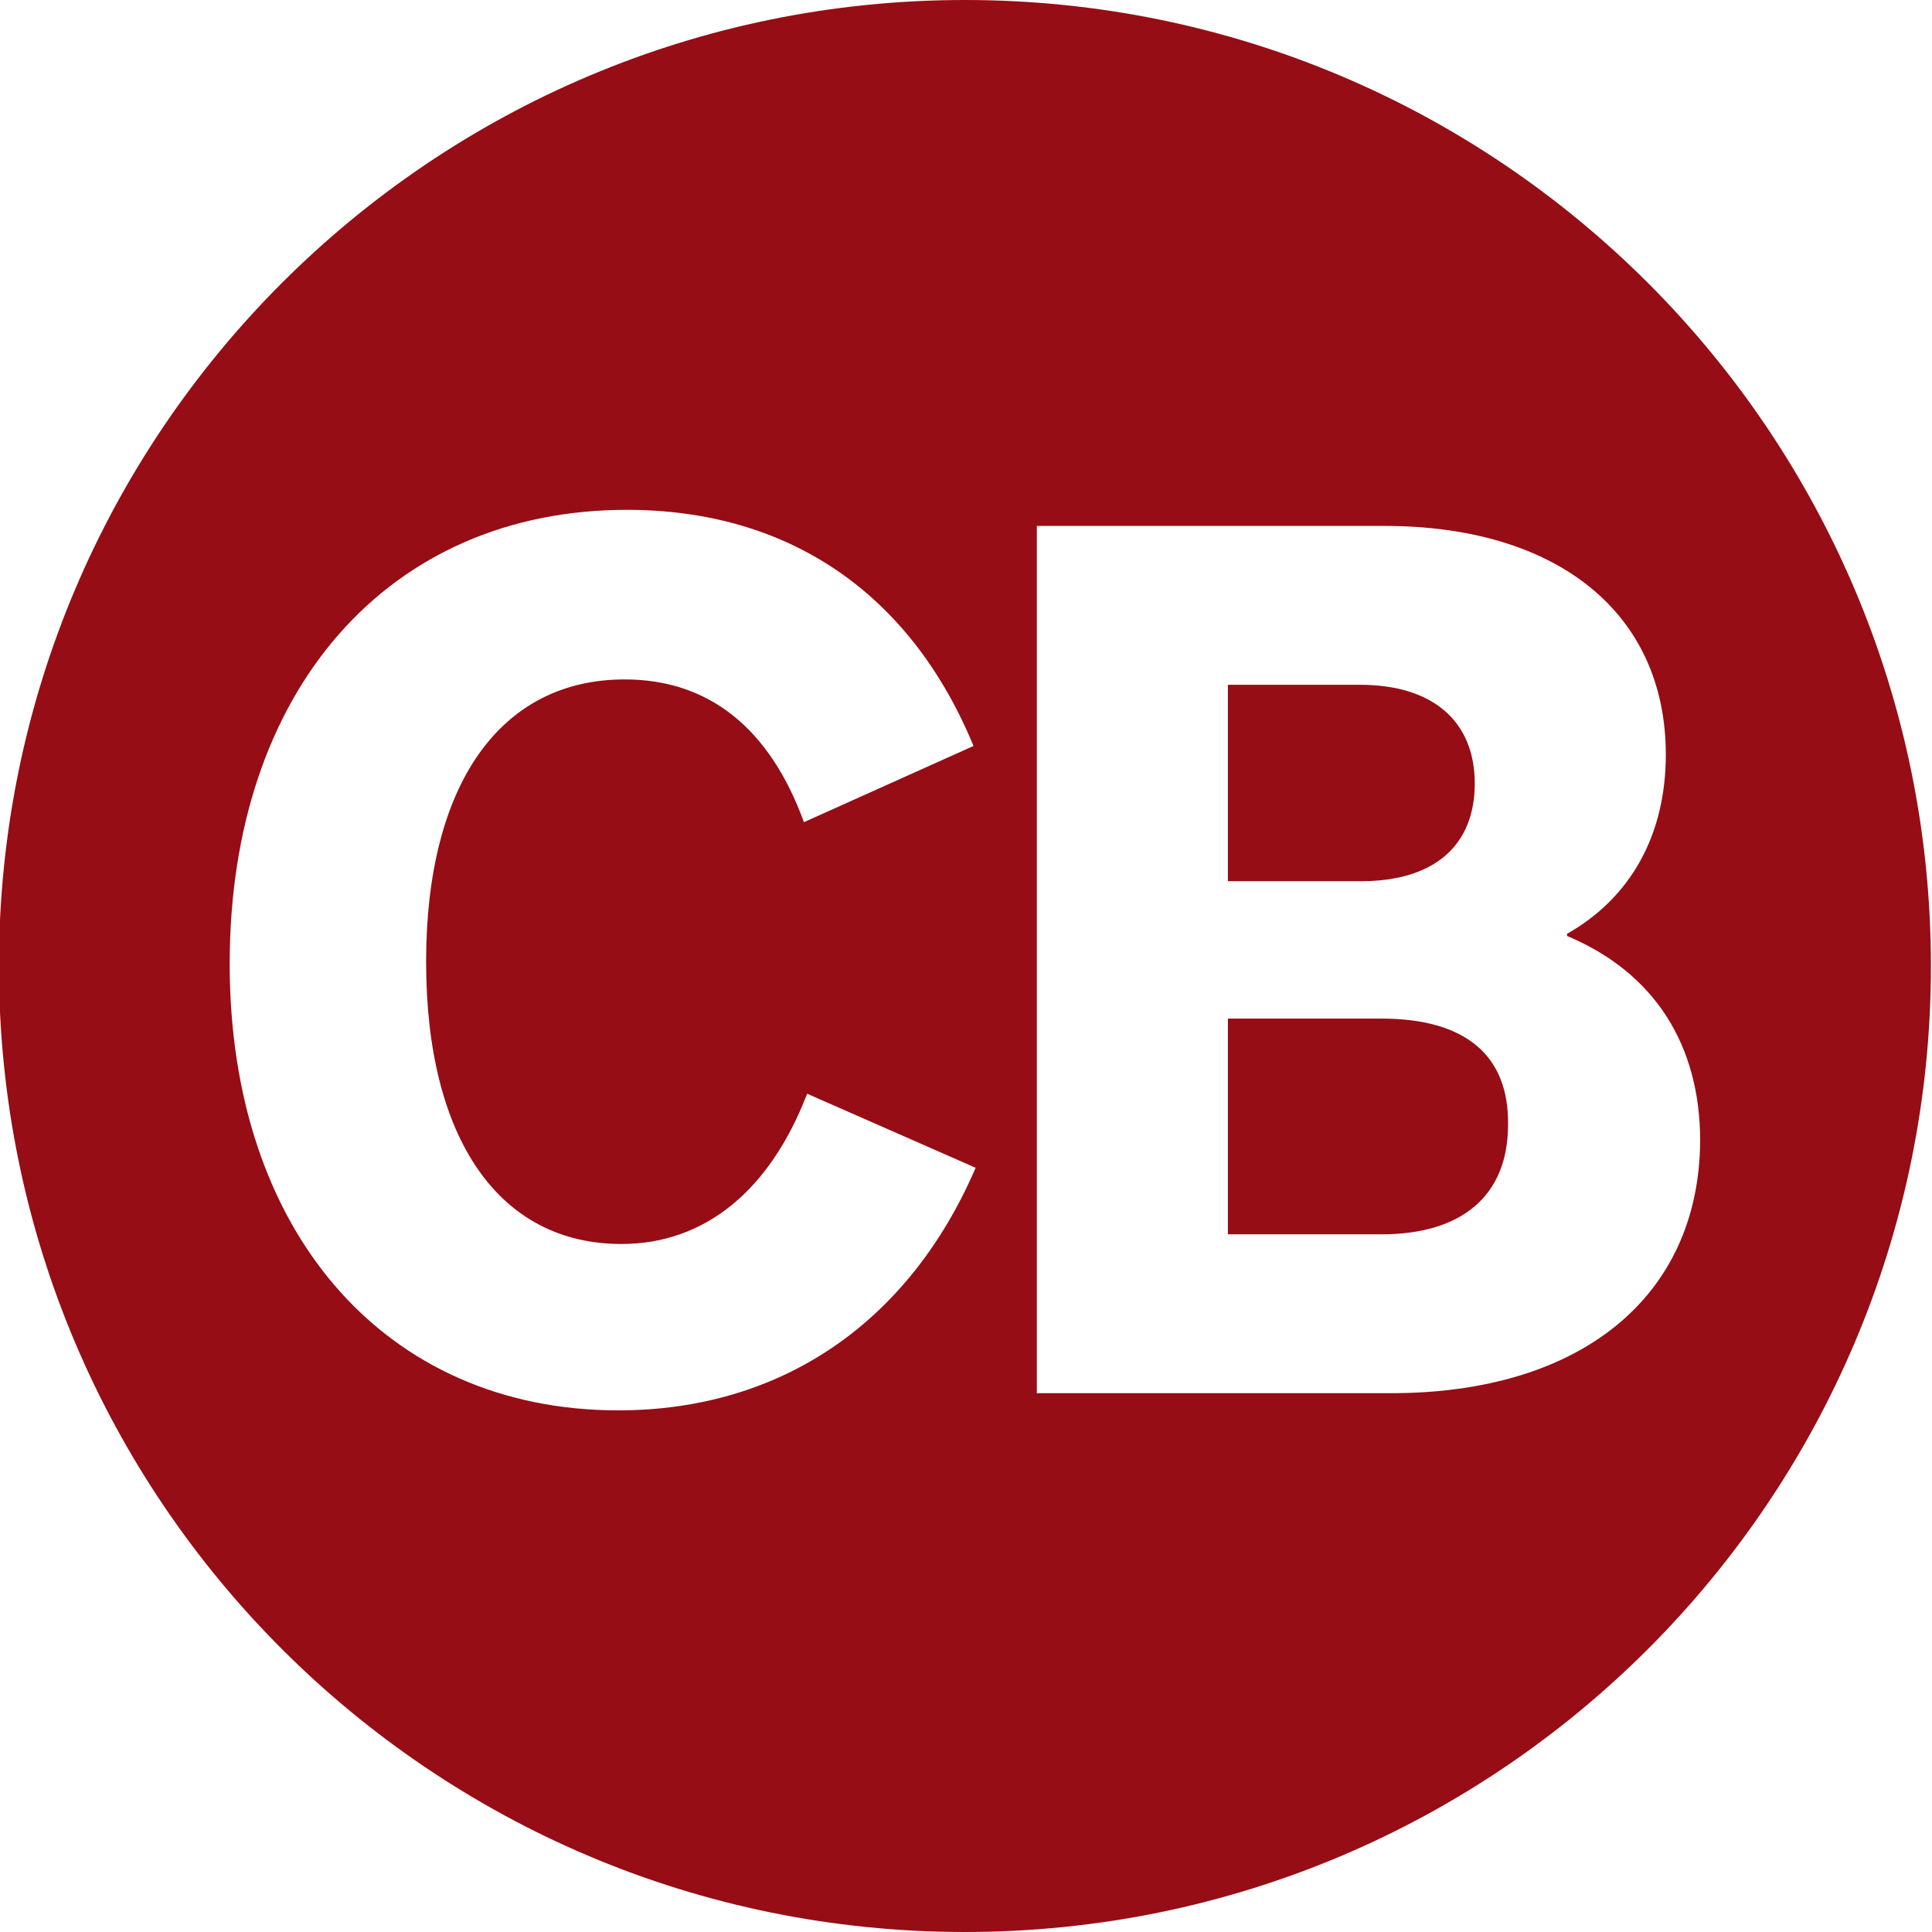
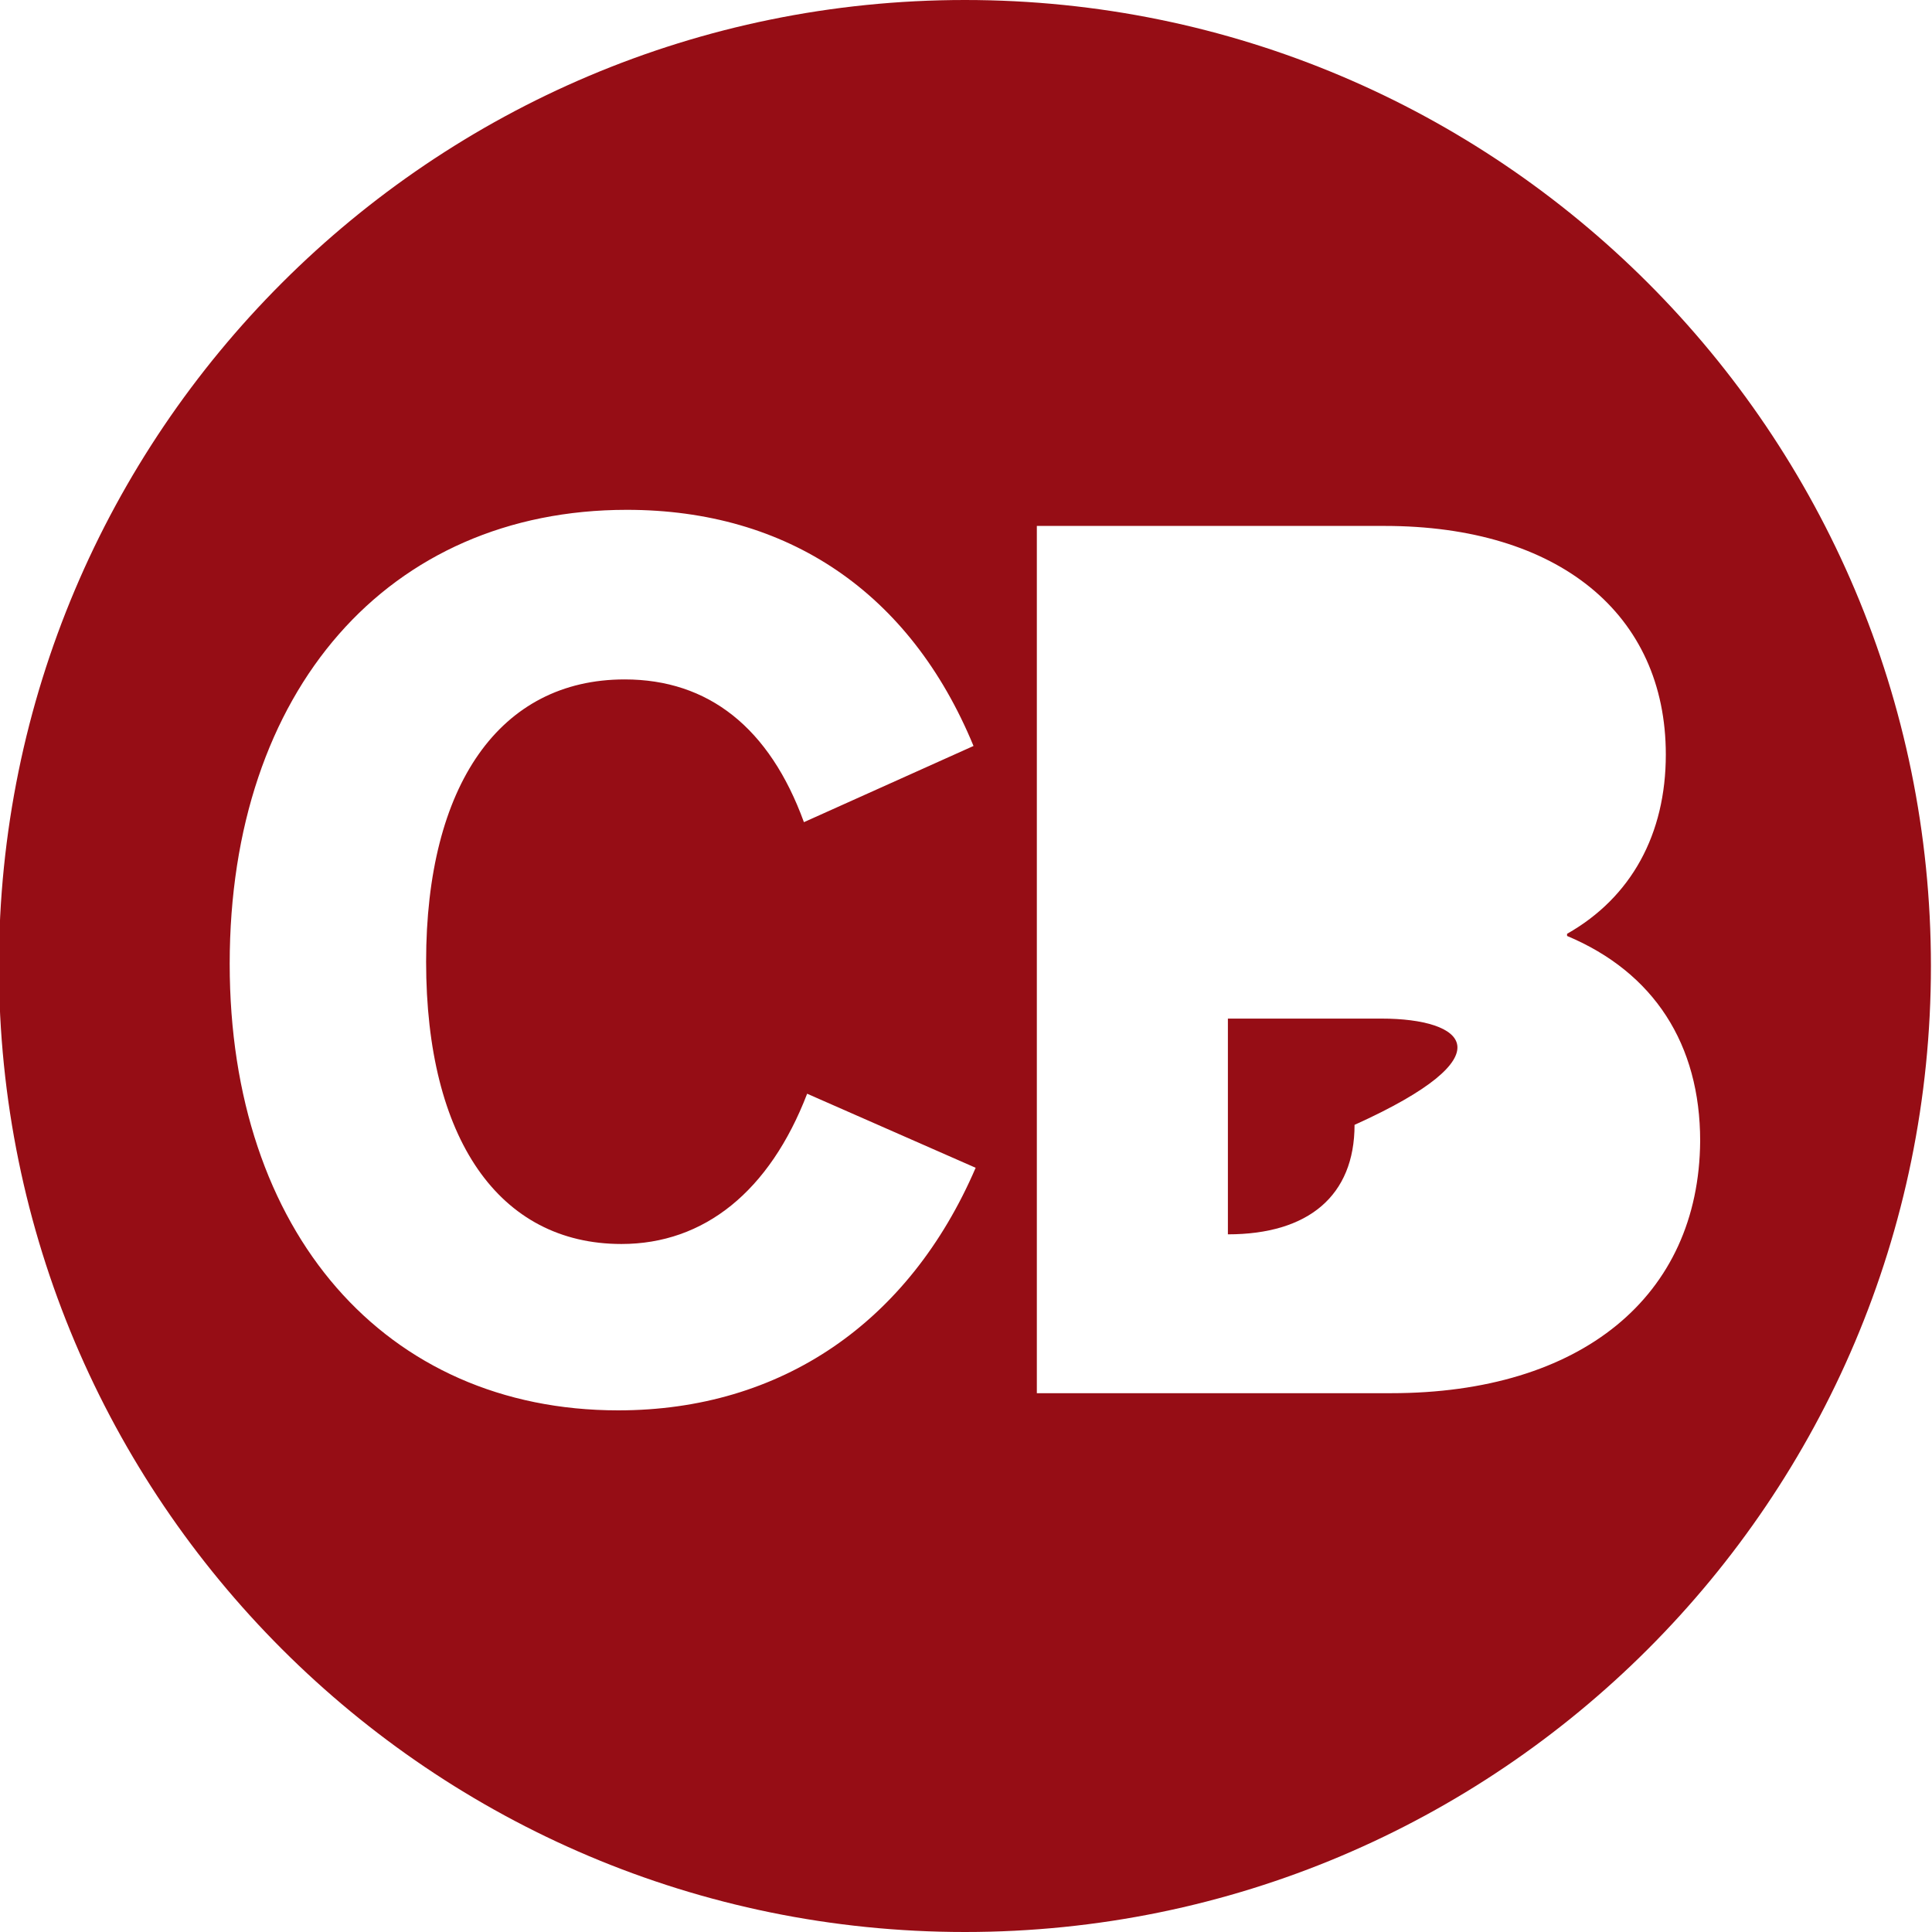
<svg xmlns="http://www.w3.org/2000/svg" version="1.2" baseProfile="tiny" id="Calque_1" x="0px" y="0px" viewBox="0 0 180 180" overflow="visible" xml:space="preserve">
  <g>
-     <path fill="#960D15" d="M137.4,73c0-5.8-3.9-9.2-10.7-9.2h-12.3v18.3h12.4C133.6,82.1,137.4,78.8,137.4,73z" />
-     <path fill="#960D15" d="M128.7,94.9h-14.3V115h14.3c7.5,0,11.8-3.6,11.8-10.2C140.6,98.3,136.5,94.9,128.7,94.9z" />
+     <path fill="#960D15" d="M128.7,94.9h-14.3V115c7.5,0,11.8-3.6,11.8-10.2C140.6,98.3,136.5,94.9,128.7,94.9z" />
    <path fill="#960D15" d="M89.9,0c-49.7,0-90,40.3-90,90c0,49.7,40.3,90,90,90s90-40.3,90-90C179.9,40.3,139.6,0,89.9,0z M57.6,131.4   c-21.7,0-36.2-16.6-36.2-41.6c0-25.5,14.8-42.3,37-42.3c15,0,26.4,7.7,32.3,22l-15.8,7.1c-3.2-8.8-8.9-13.3-16.7-13.3   c-11.6,0-18.5,9.8-18.5,26.3c0,16.5,6.8,26.3,18.2,26.3c7.7,0,13.8-4.9,17.3-14l15.7,6.9C84.7,123.2,72.8,131.4,57.6,131.4z    M129.6,129.8h-33V49H129c16.2,0,26.2,8.2,26.2,21.3c0,7.4-3.2,13.3-9.2,16.7v0.2c8.1,3.4,12.4,10.1,12.4,19.1   C158.3,120.8,147.3,129.8,129.6,129.8z" />
  </g>
</svg>